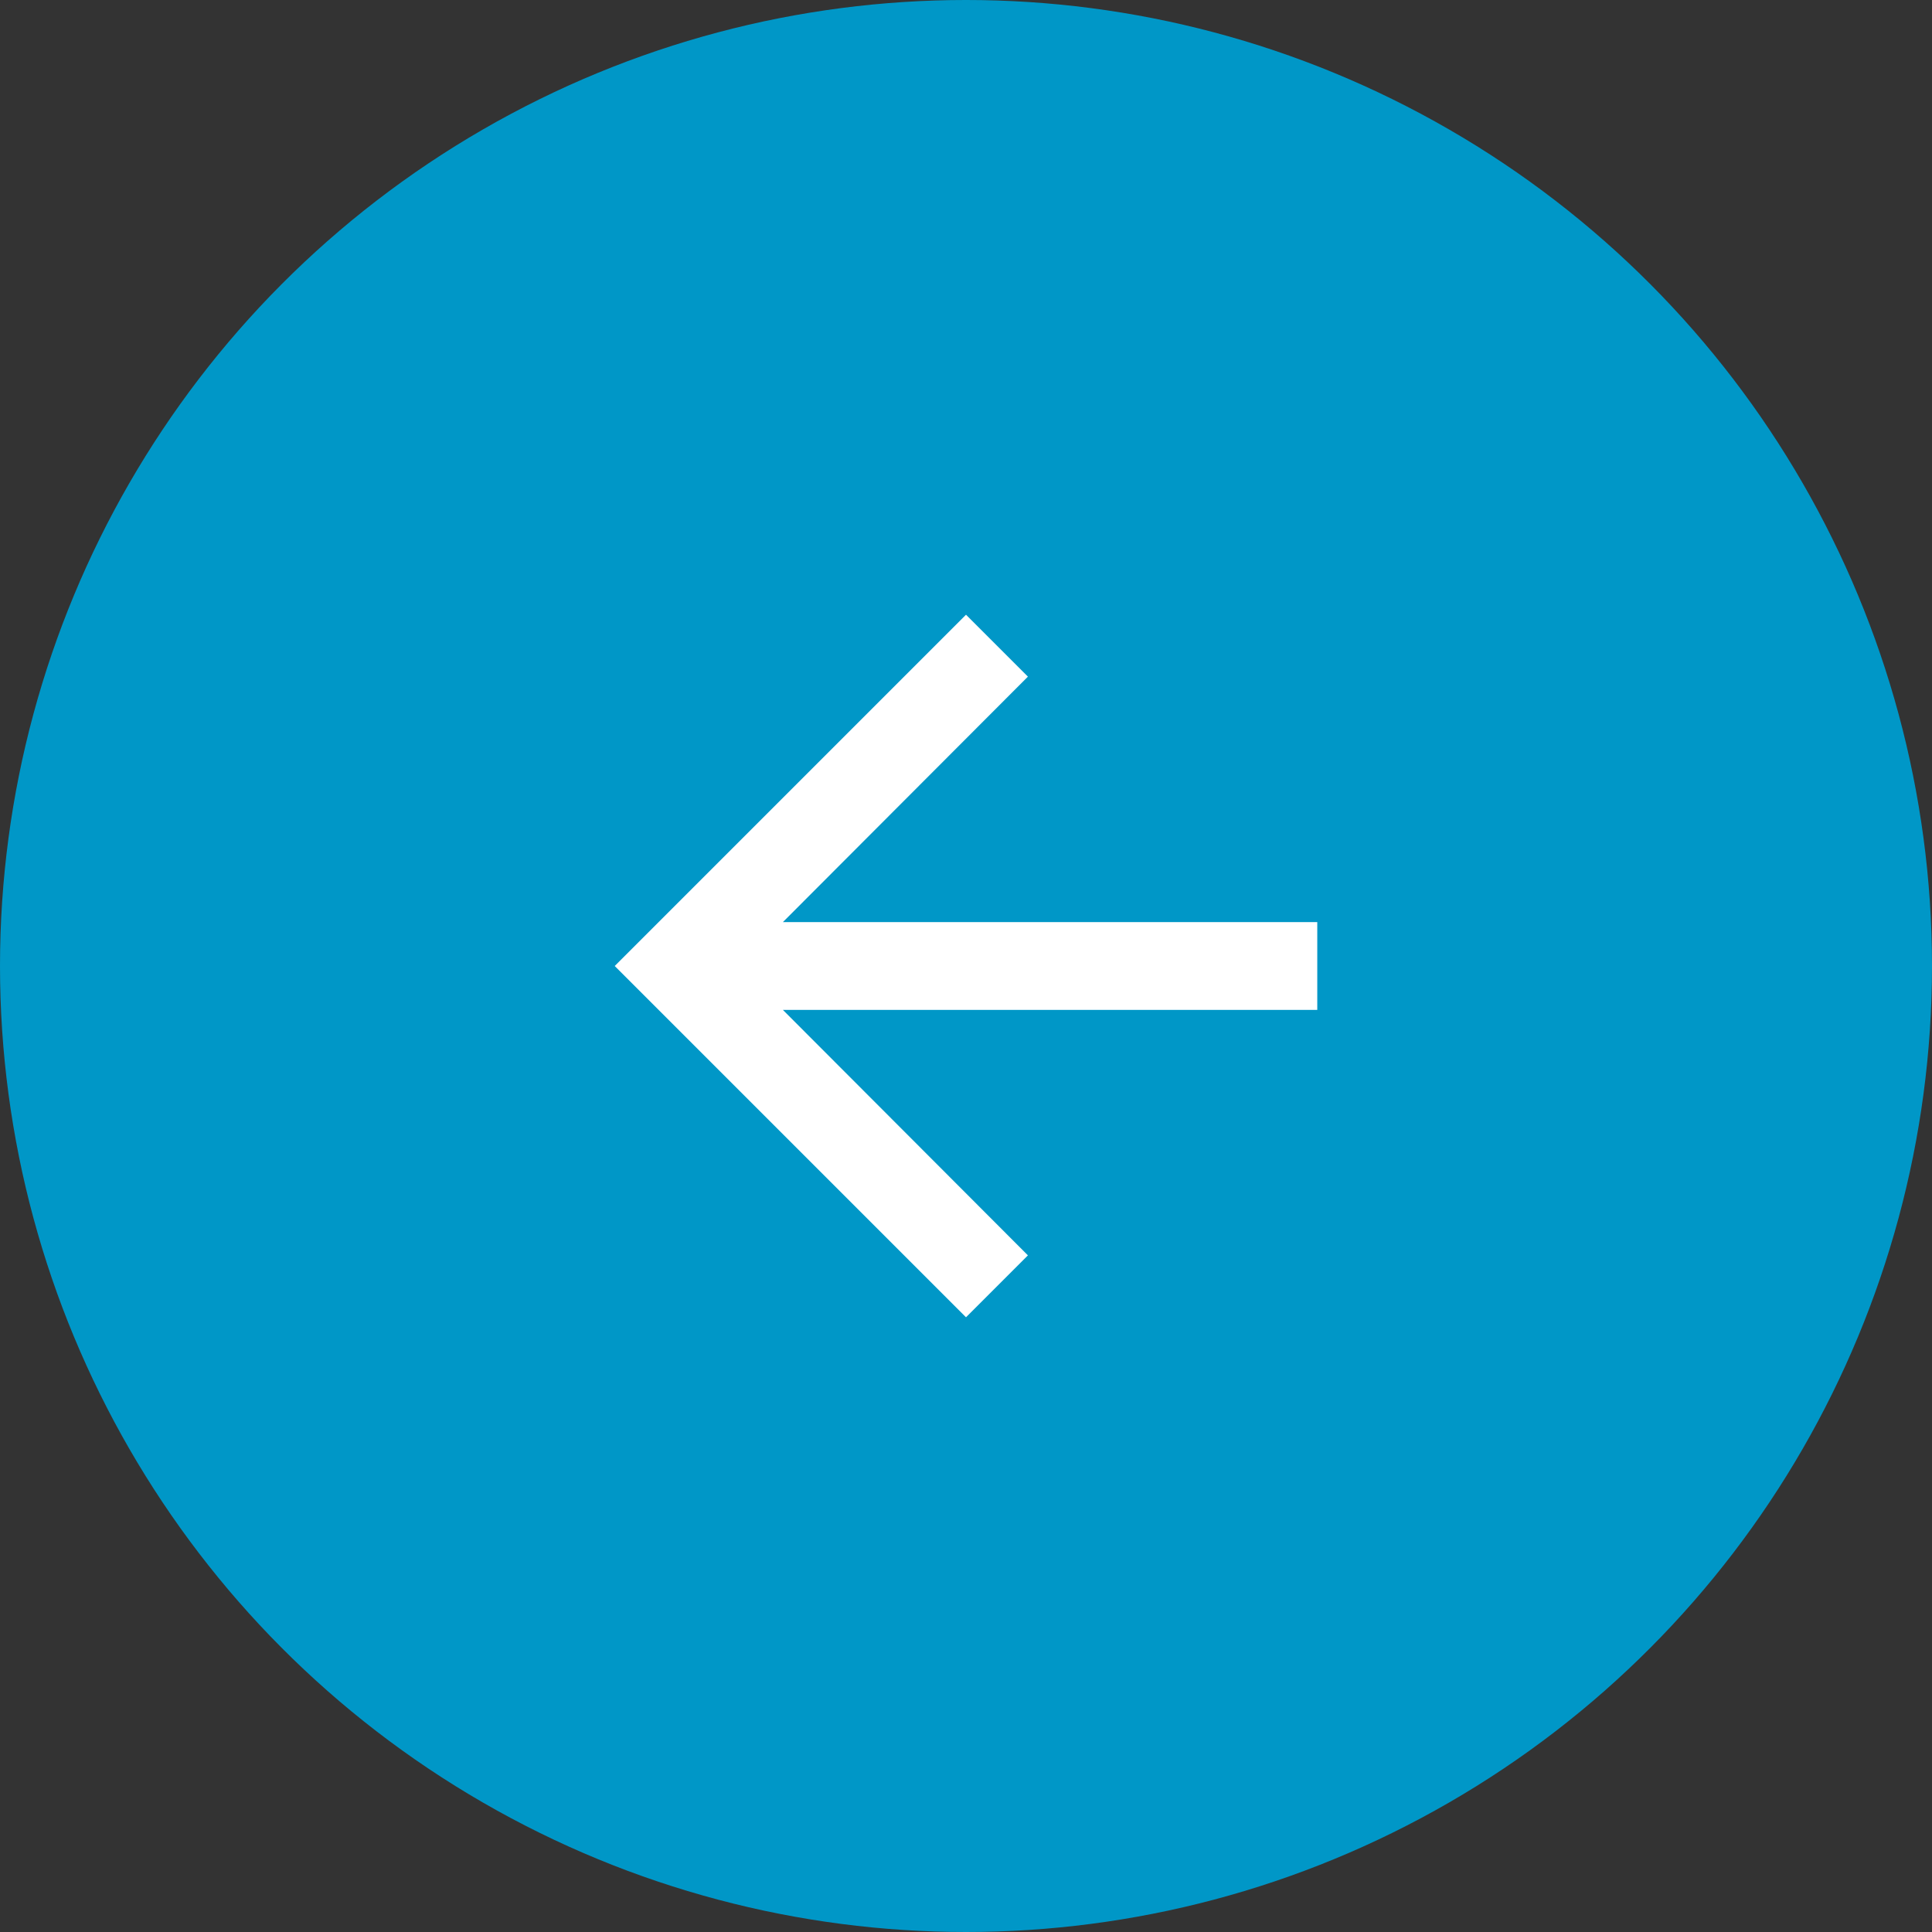
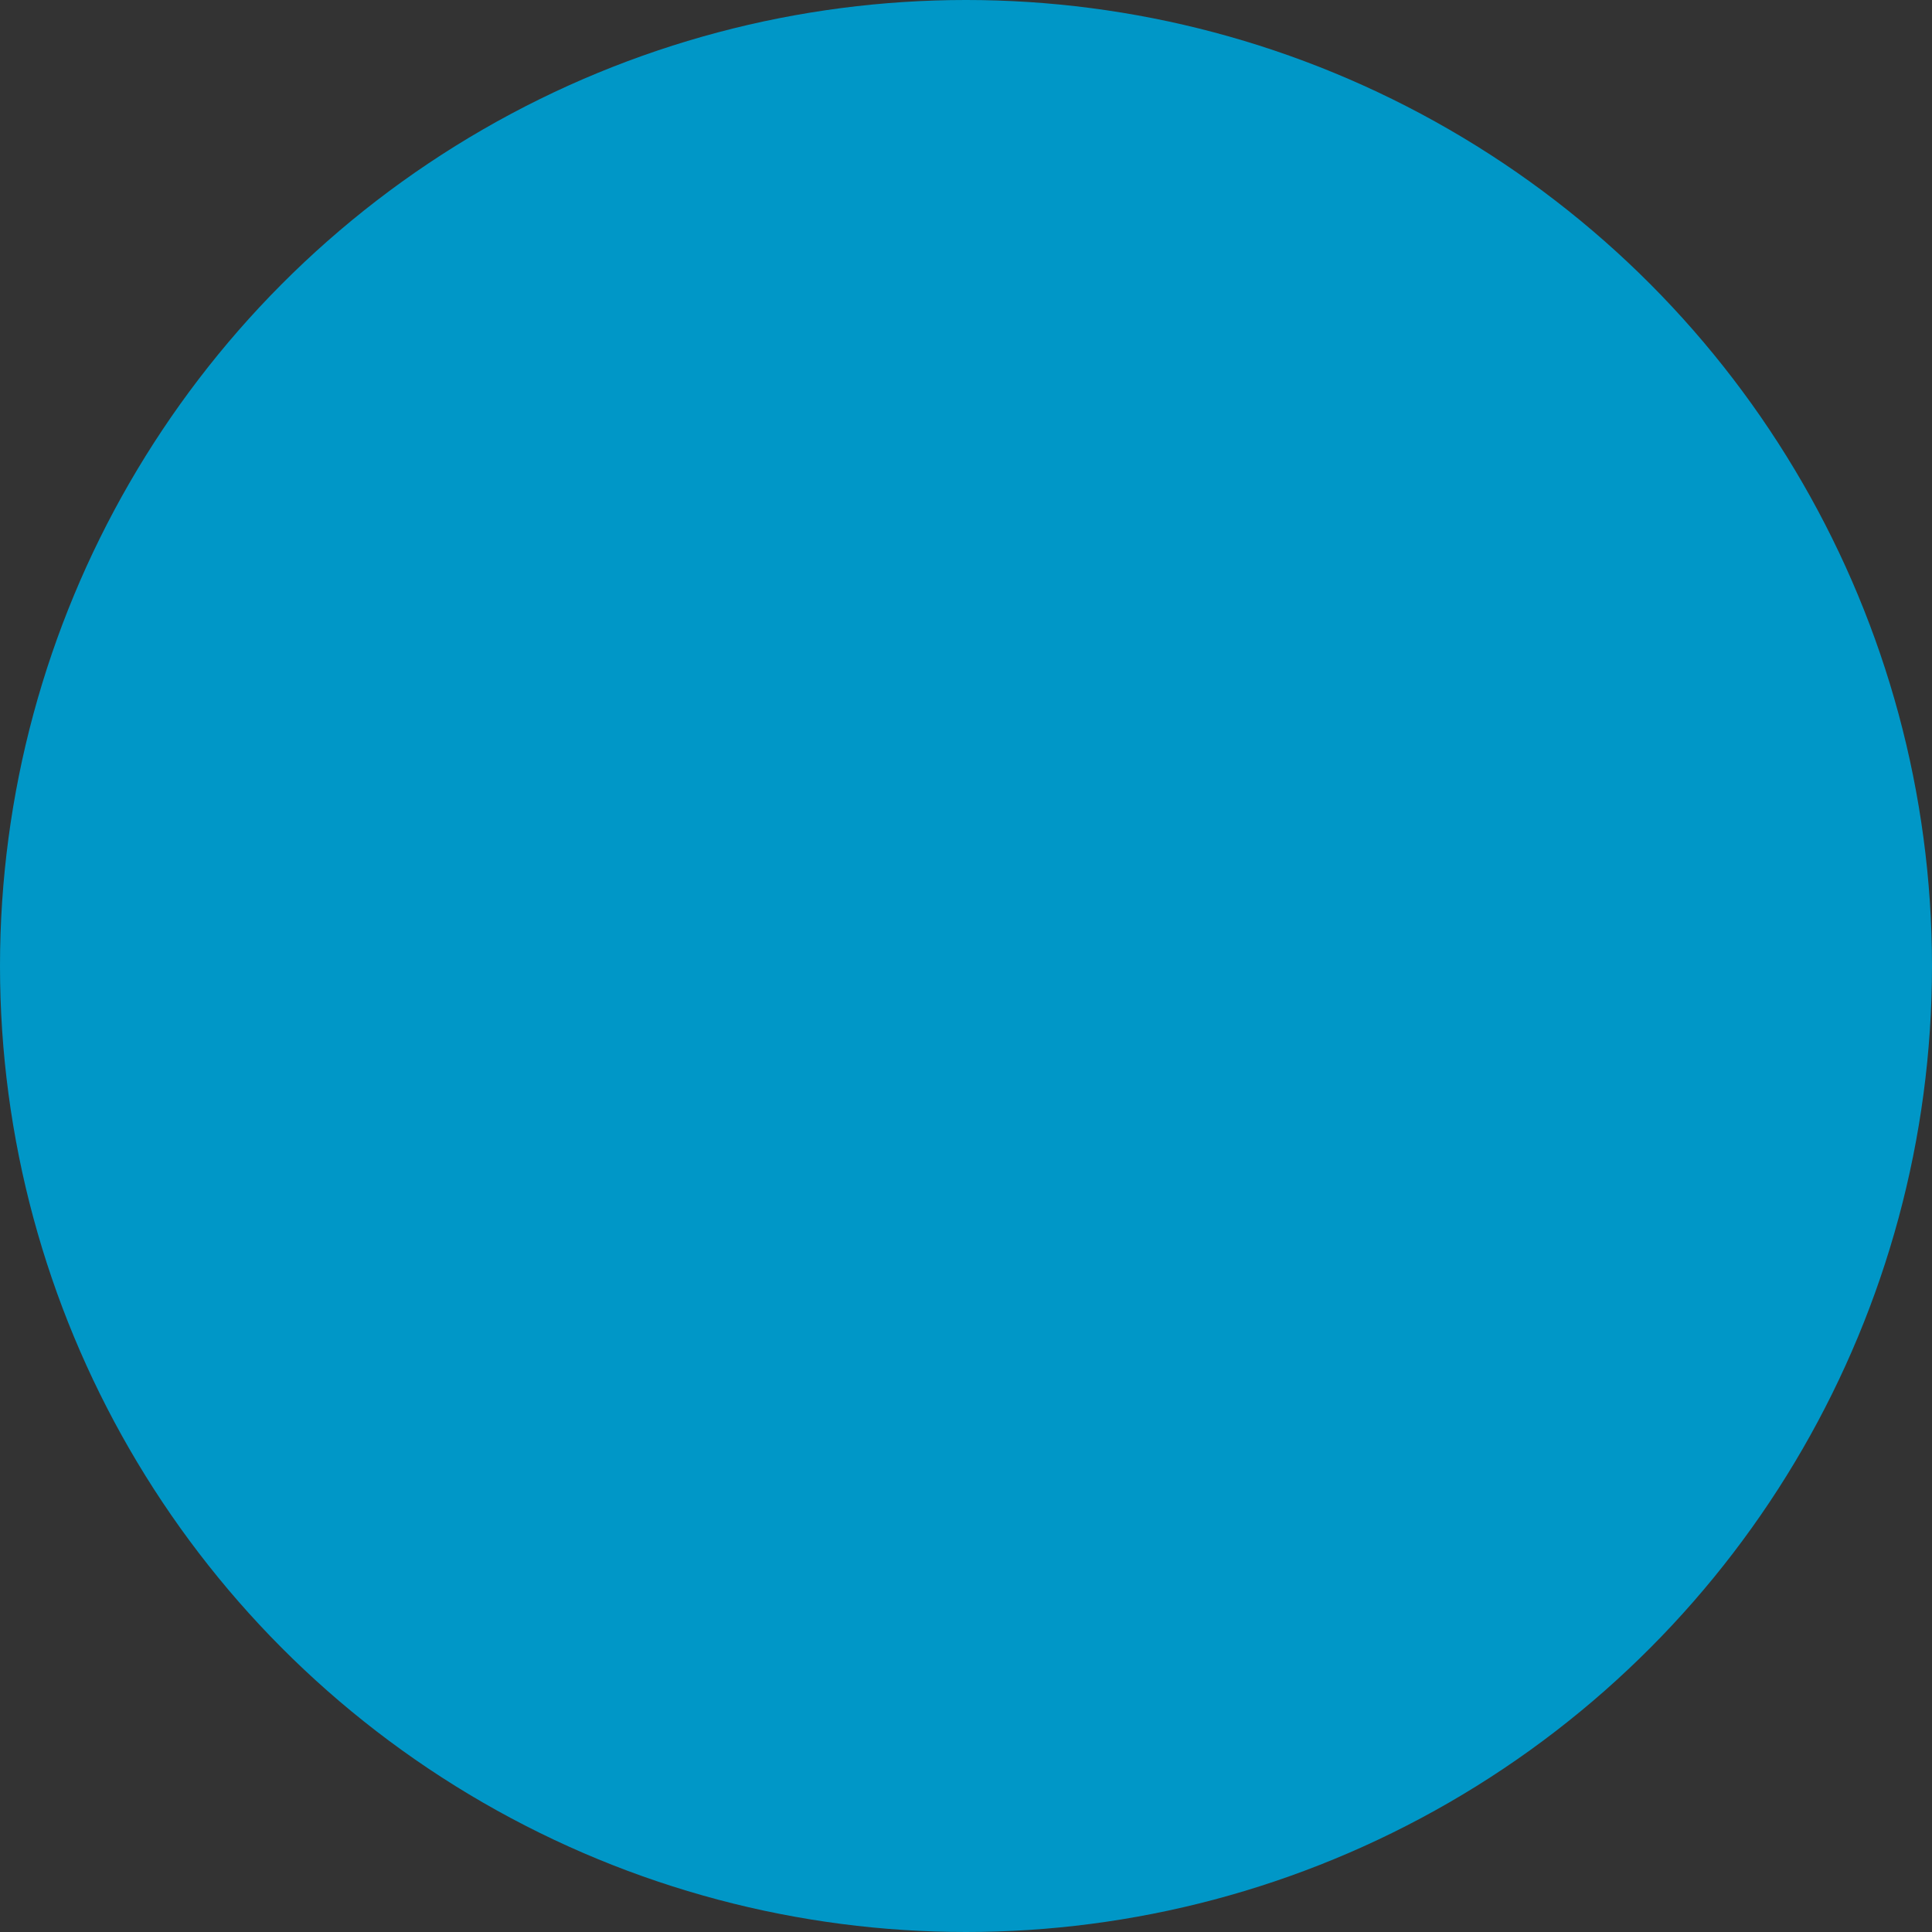
<svg xmlns="http://www.w3.org/2000/svg" width="44" height="44" viewBox="0 0 44 44" fill="none">
  <rect x="0" y="0" width="44" height="44" fill="#333333" stroke="none" />
  <circle cx="22" cy="22" r="22" fill="#0097C7" />
-   <path d="M22 30L23.41 28.59L17.83 23L30 23L30 21L17.83 21L23.41 15.41L22 14L14 22L22 30Z" fill="white" />
</svg>